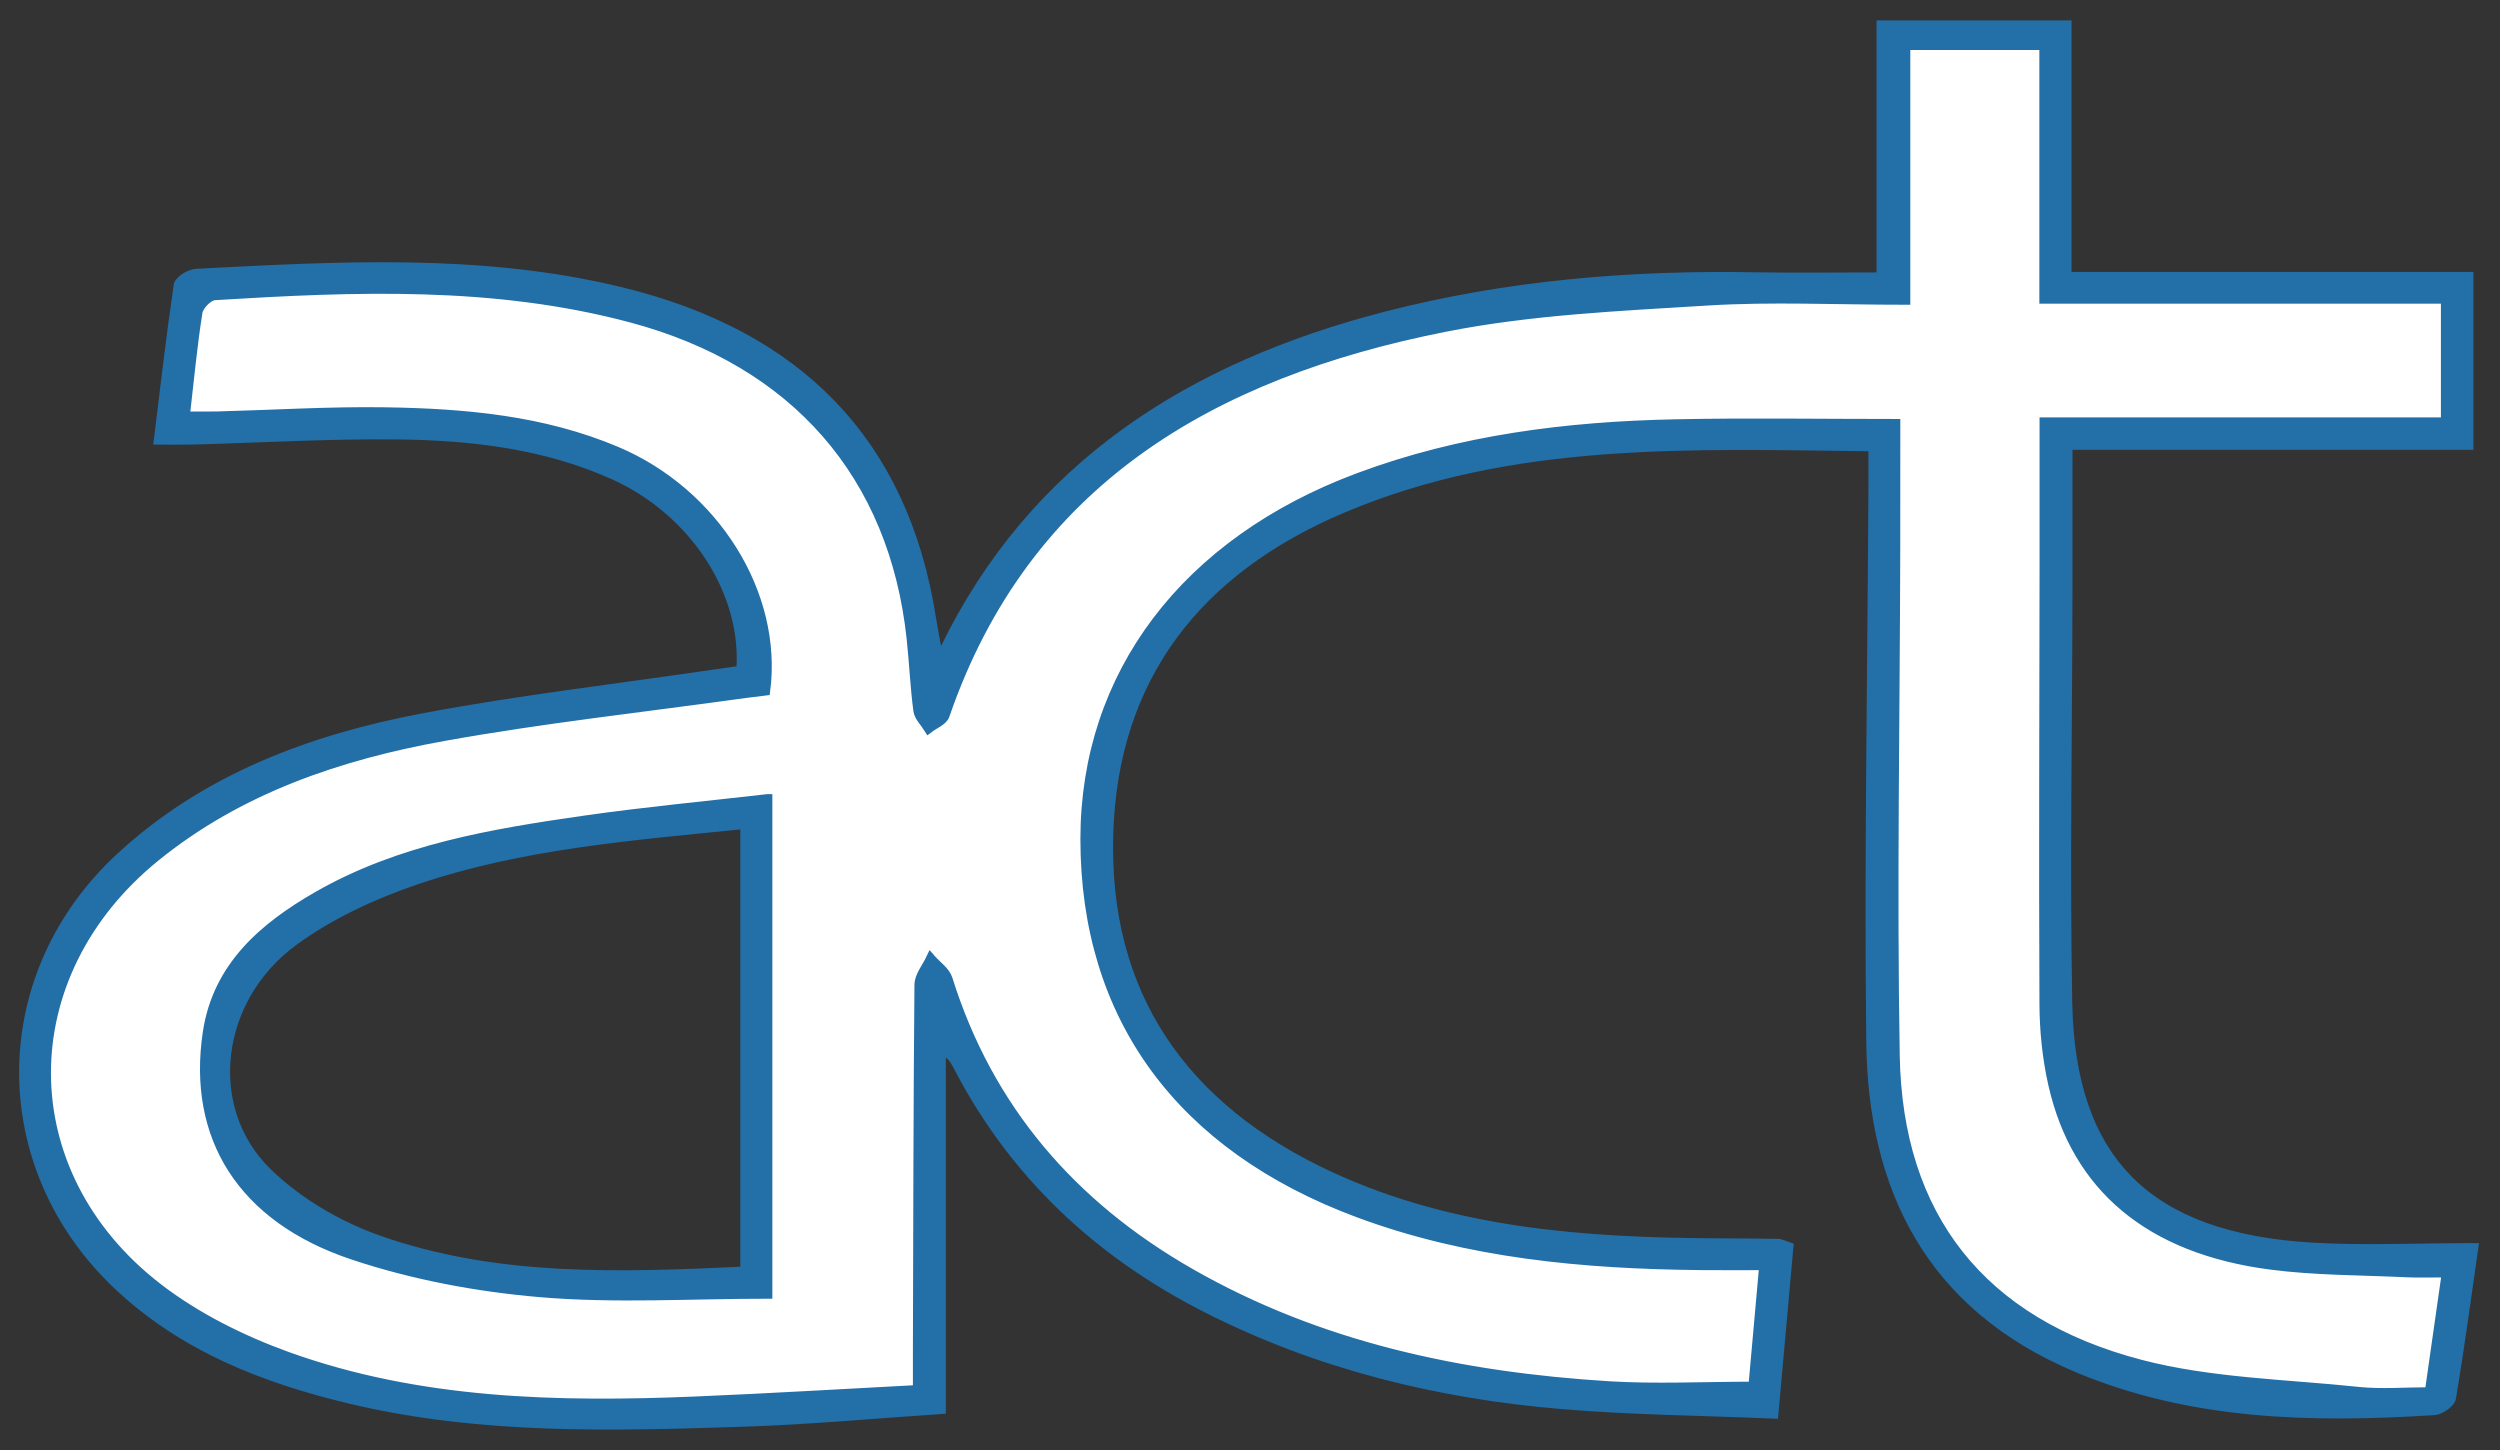
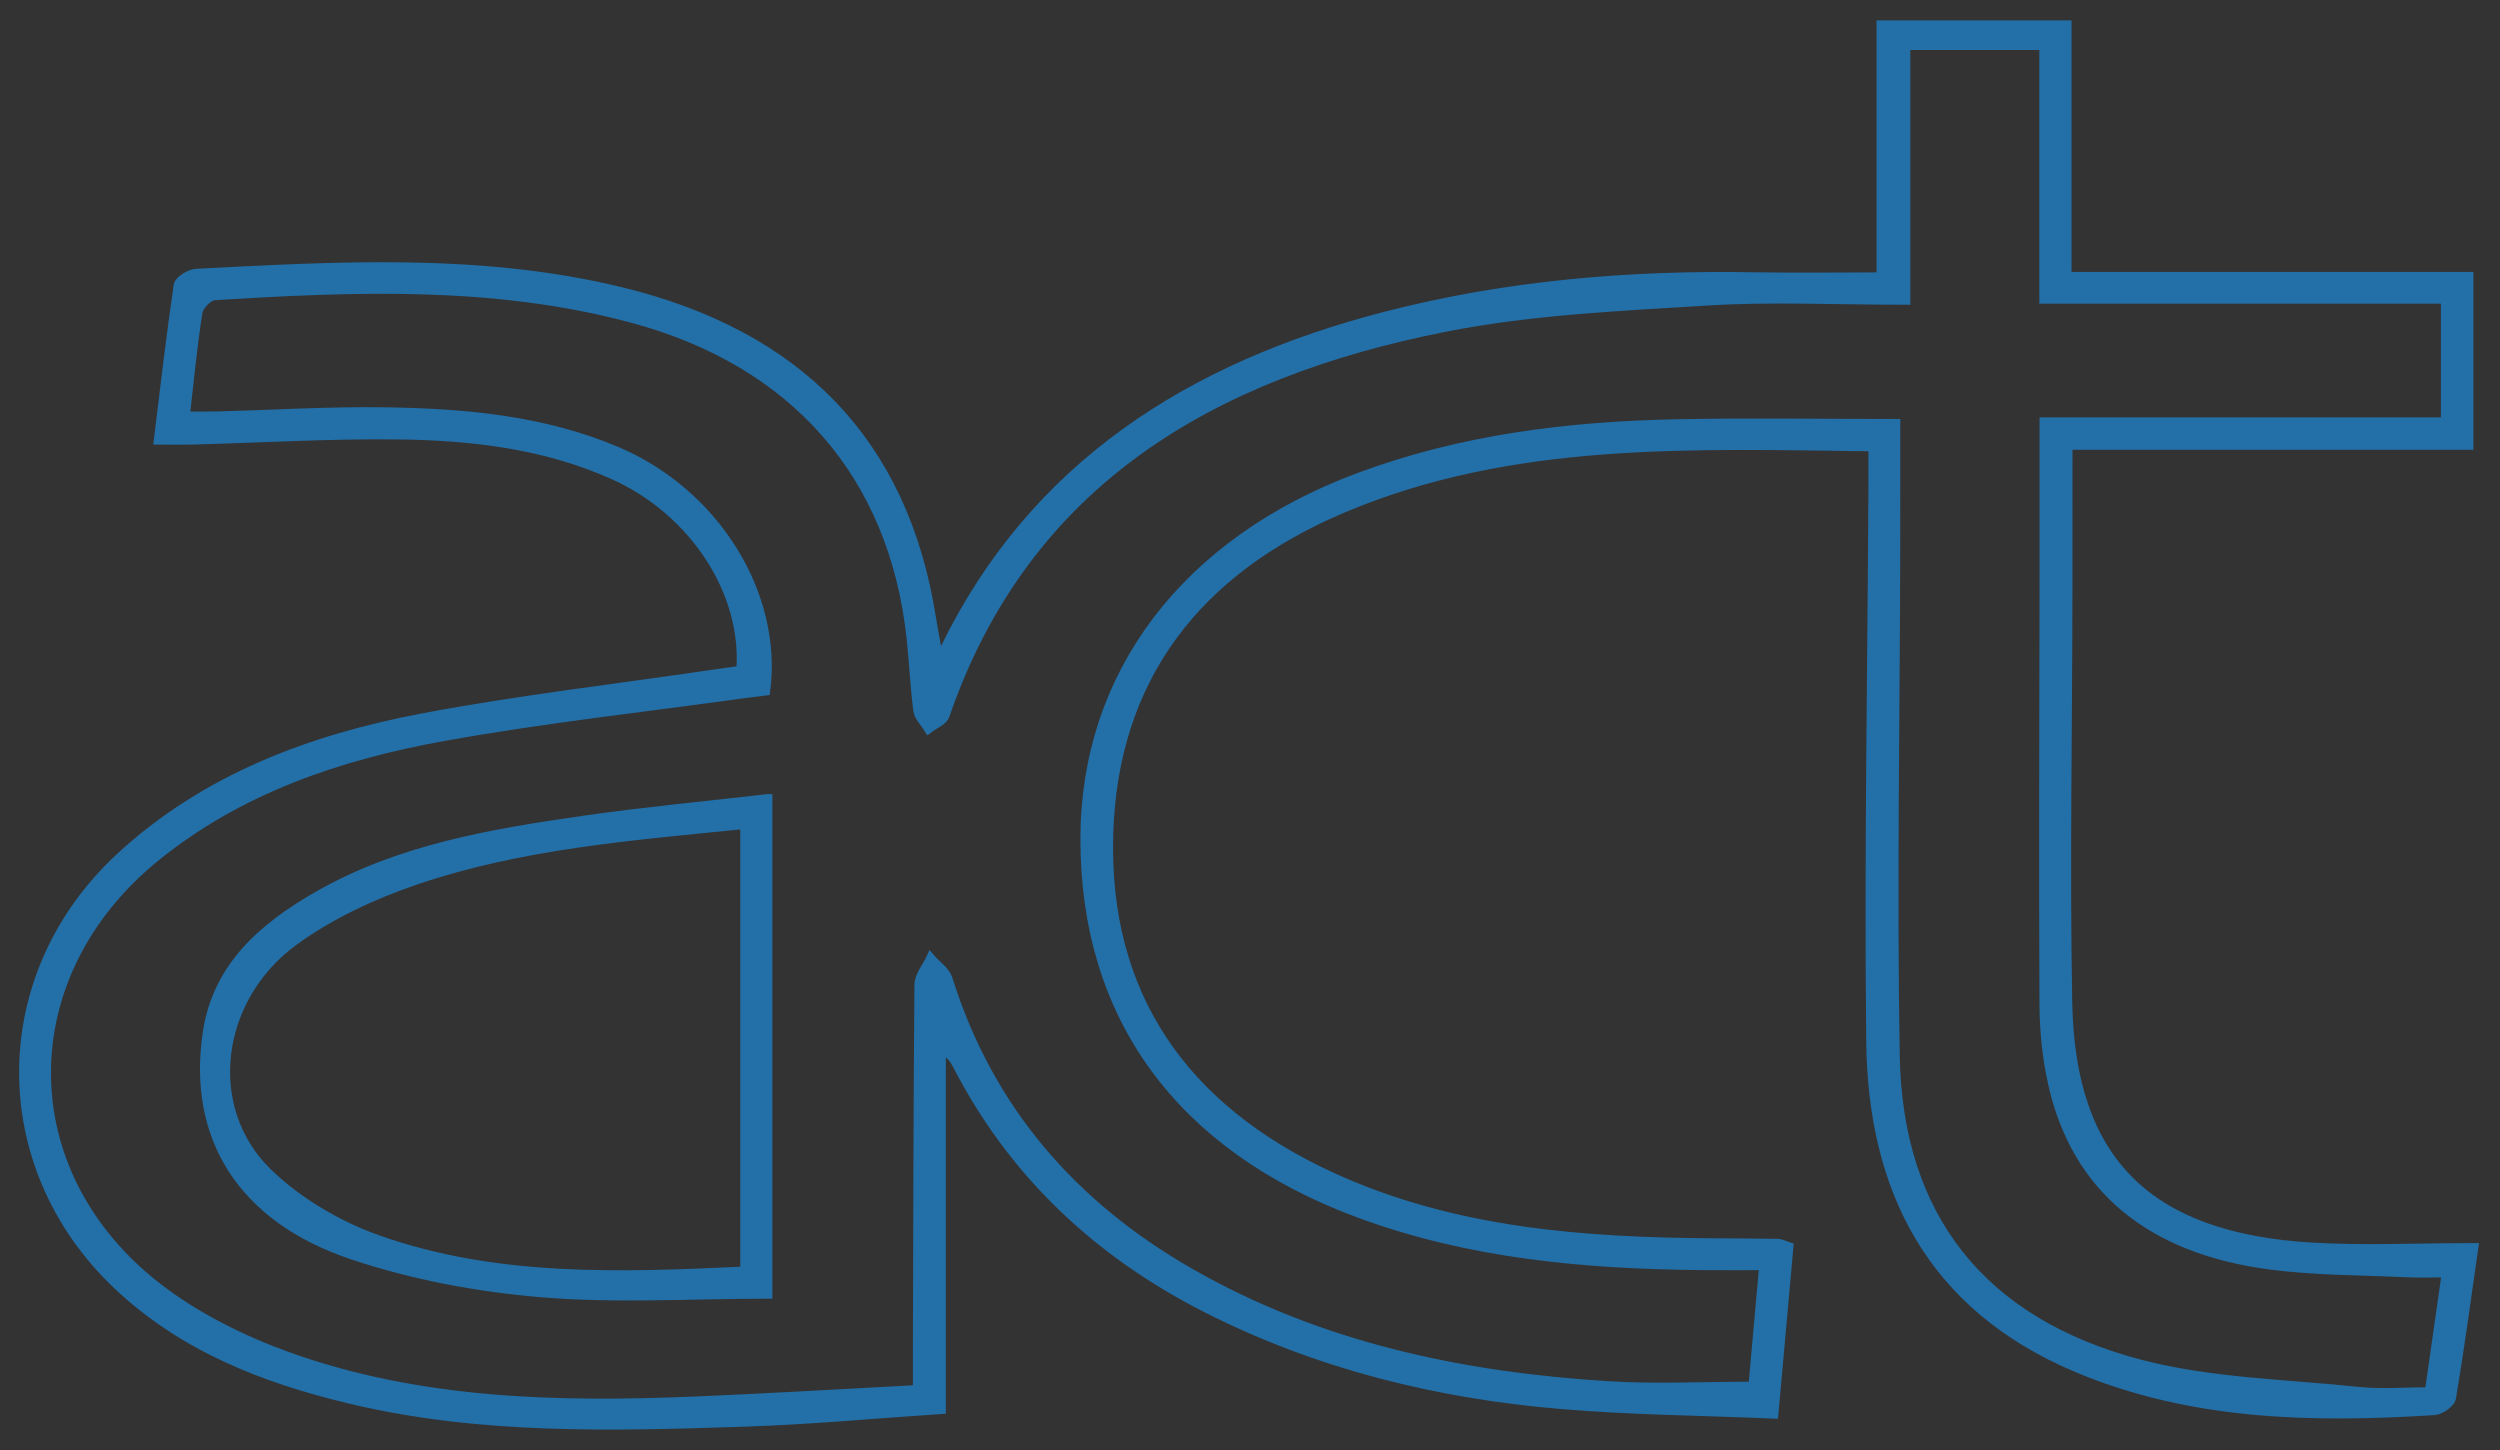
<svg xmlns="http://www.w3.org/2000/svg" height="29" viewBox="0 0 50 29" width="50">
  <rect x="0" y="0" width="50" height="29" fill="#333333" stroke="none" />
  <g fill="none" fill-rule="evenodd">
-     <path d="m15.009 25.571-.124.117h-2.352l-2.847-.234s-3.713-.938-3.961-1.055c-.247-.117-1.114-1.523-1.238-1.64s0-2.46 0-2.46 1.114-1.757 1.238-1.757 4.333-1.64 4.333-1.64l5.075-.586zm28.223-1.055-1.733-1.874-.495-3.632.124-9.021v-1.289l8.046-.117-.123-2.811h-7.923v-5.038h-3.095l-.124 5.038h-6.436s-5.199 1.054-5.199 1.171-3.343 1.64-3.343 1.64l-2.97 2.695-1.238 3.046s-.867-4.452-.867-4.217c0 .234-1.733-2.226-1.733-2.226l-3.218-1.758-4.209-.469h-4.952l-.247 2.929s5.199-.234 5.323-.117 3.218.703 3.218.703 1.486 1.054 1.609 1.054c.124 0 1.114 1.407 1.114 1.407l.372 1.991-5.694.82-3.095.703-2.228 1.054s-1.733 1.406-1.857 1.523c-.124.118-1.361 1.992-1.361 1.992l-.124 2.226.866 2.812 3.095 2.343 4.704 1.054h4.827l4.333-.117.124-7.849 1.609 2.811 2.847 2.461s3.218 1.288 3.342 1.406c.124.117 2.228.703 2.228.703l3.59.351 2.847.117.371-2.929s-4.084-.117-4.208-.117-3.218-.703-3.218-.703l-2.229-.82-2.351-1.874-.867-1.172-.743-2.226.248-3.163 1.362-2.695 2.475-2.109 3.837-1.405h5.447l2.352-.118v8.67 4.686l.99 2.812 2.352 2.226 4.333.82h3.342l.372-2.577-3.343-.235z" fill="#fff" />
    <path d="m38.114 6.003c-1.402 0-2.691-.064-3.971.016-1.754.109-3.53.186-5.244.526-4.671.923-8.389 3.088-10 7.762-.038.112-.214.178-.327.265-.073-.119-.196-.234-.213-.361-.063-.477-.083-.96-.134-1.439-.349-3.268-2.321-5.535-5.594-6.411-2.745-.735-5.544-.622-8.343-.449-.121.008-.31.202-.33.329-.107.671-.169 1.348-.254 2.081.241 0 .442.004.644-.001 1.119-.029 2.238-.1 3.356-.083 1.58.024 3.149.161 4.625.785 1.961.828 3.235 2.855 2.983 4.795-.13.016-.27.032-.41.051-2.01.28-4.031.5-6.025.859-2.094.377-4.089 1.052-5.763 2.408-2.916 2.362-2.928 6.318.037 8.613.761.589 1.679 1.048 2.596 1.379 2.634.948 5.395 1.009 8.163.894 1.467-.061 2.933-.15 4.44-.229 0-.305-.001-.523 0-.742.007-2.453.009-4.905.031-7.358.002-.175.151-.349.233-.524.117.136.295.253.344.409.81 2.589 2.47 4.522 4.851 5.883 2.576 1.474 5.419 2.074 8.368 2.256.94.058 1.888.009 2.883.009.072-.802.142-1.587.216-2.415-.481 0-.872.003-1.264-.001-2.334-.023-4.64-.232-6.842-1.05-3.573-1.328-5.47-3.929-5.47-7.479.001-3.29 2.013-5.941 5.472-7.231 2.042-.762 4.172-1.028 6.338-1.072 1.445-.03 2.892-.006 4.404-.006 0 .873.001 1.692-.001 2.511-.007 3.377-.069 6.754-.01 10.13.055 3.214 1.717 5.339 4.907 6.173 1.402.366 2.901.391 4.359.544.462.048.933.007 1.419.007.123-.859.227-1.588.34-2.381-.302 0-.547.01-.79-.002-.91-.044-1.828-.036-2.728-.154-2.414-.315-3.885-1.548-4.353-3.614-.119-.526-.174-1.075-.176-1.614-.014-2.874-.001-5.749.002-8.623.001-.978 0-1.956 0-3.009h8.027v-2.458h-8.031v-5.074h-2.765zm-.653 2.931c-3.642-.043-7.218-.197-10.596 1.228-2.931 1.237-4.599 3.393-4.692 6.517-.096 3.203 1.477 5.485 4.444 6.852 2.438 1.124 5.06 1.314 7.709 1.327.414.002.829.005 1.244.011.038.001.076.024.206.068-.095 1.062-.193 2.146-.3 3.343-1.447-.062-2.852-.073-4.248-.191-2.477-.208-4.859-.794-7.077-1.917-2.197-1.111-3.892-2.711-5.005-4.869-.06-.116-.13-.227-.321-.318v7.203c-1.352.09-2.625.21-3.901.252-2.653.088-5.307.167-7.919-.457-1.737-.414-3.352-1.05-4.655-2.284-2.524-2.391-2.497-6.199.06-8.558 1.698-1.567 3.798-2.355 6.039-2.781 1.929-.365 3.886-.589 5.831-.877.182-.026.363-.051.538-.076.119-1.569-.943-3.186-2.542-3.906-1.366-.614-2.828-.786-4.304-.804-1.366-.017-2.734.065-4.101.102-.205.005-.41.001-.702.001.129-1.048.247-2.074.397-3.095.014-.097.229-.23.357-.237 2.837-.145 5.679-.315 8.478.362 3.546.857 5.674 2.997 6.228 6.538.034.218.078.435.121.675.058-.027.131-.036.148-.071 1.783-3.659 4.912-5.64 8.819-6.649 2.422-.625 4.893-.831 7.392-.785.807.014 1.615.002 2.514.002v-5.04h3.716v5.031h8.037v3.373h-8.018c0 1.052.001 2.03-.001 3.007-.004 2.713-.054 5.427-.004 8.139.058 3.172 1.604 4.701 4.886 4.894 1.05.062 2.106.01 3.235.01-.153 1.07-.284 2.04-.446 3.005-.017.102-.218.243-.341.251-2.438.156-4.859.108-7.149-.856-2.934-1.237-4.088-3.588-4.121-6.519-.041-3.717.025-7.435.044-11.153.001-.236 0-.471 0-.748z" fill="#236fa8" />
    <path d="m38.114 6.003c-1.402 0-2.691-.064-3.971.016-1.754.109-3.53.186-5.244.526-4.671.923-8.389 3.088-10 7.762-.038.112-.214.178-.327.265-.073-.119-.196-.234-.213-.361-.063-.477-.083-.96-.134-1.439-.349-3.268-2.321-5.535-5.594-6.411-2.745-.735-5.544-.622-8.343-.449-.121.008-.31.202-.33.329-.107.671-.169 1.348-.254 2.081.241 0 .442.004.644-.001 1.119-.029 2.238-.1 3.356-.083 1.58.024 3.149.161 4.625.785 1.961.828 3.235 2.855 2.983 4.795-.13.016-.27.032-.41.051-2.01.28-4.031.5-6.025.859-2.094.377-4.089 1.052-5.763 2.408-2.916 2.362-2.928 6.318.037 8.613.761.589 1.679 1.048 2.596 1.379 2.634.948 5.395 1.009 8.163.894 1.467-.061 2.933-.15 4.44-.229 0-.305-.001-.523 0-.742.007-2.453.009-4.905.031-7.358.002-.175.151-.349.233-.524.117.136.295.253.344.409.81 2.589 2.47 4.522 4.851 5.883 2.576 1.474 5.419 2.074 8.368 2.256.94.058 1.888.009 2.883.009.072-.802.142-1.587.216-2.415-.481 0-.872.003-1.264-.001-2.334-.023-4.64-.232-6.842-1.05-3.573-1.328-5.47-3.929-5.47-7.479.001-3.29 2.013-5.941 5.472-7.231 2.042-.762 4.172-1.028 6.338-1.072 1.445-.03 2.892-.006 4.404-.006 0 .873.001 1.692-.001 2.511-.007 3.377-.069 6.754-.01 10.13.055 3.214 1.717 5.339 4.907 6.173 1.402.366 2.901.391 4.359.544.462.048.933.007 1.419.007.123-.859.227-1.588.34-2.381-.302 0-.547.01-.79-.002-.91-.044-1.828-.036-2.728-.154-2.414-.315-3.885-1.548-4.353-3.614-.119-.526-.174-1.075-.176-1.614-.014-2.874-.001-5.749.002-8.623.001-.978 0-1.956 0-3.009h8.027v-2.458h-8.031v-5.074h-2.765zm-.653 2.931c-3.642-.043-7.218-.197-10.596 1.228-2.931 1.237-4.599 3.393-4.692 6.517-.096 3.203 1.477 5.485 4.444 6.852 2.438 1.124 5.06 1.314 7.709 1.327.414.002.829.005 1.244.011.038.001.076.024.206.068-.095 1.062-.193 2.146-.3 3.343-1.447-.062-2.852-.073-4.248-.191-2.477-.208-4.859-.794-7.077-1.917-2.197-1.111-3.892-2.711-5.005-4.869-.06-.116-.13-.227-.321-.318v7.203c-1.352.09-2.625.21-3.901.252-2.653.088-5.307.167-7.919-.457-1.737-.414-3.352-1.05-4.655-2.284-2.524-2.391-2.497-6.199.06-8.558 1.698-1.567 3.798-2.355 6.039-2.781 1.929-.365 3.886-.589 5.831-.877.182-.026.363-.051.538-.076.119-1.569-.943-3.186-2.542-3.906-1.366-.614-2.828-.786-4.304-.804-1.366-.017-2.734.065-4.101.102-.205.005-.41.001-.702.001.129-1.048.247-2.074.397-3.095.014-.097.229-.23.357-.237 2.837-.145 5.679-.315 8.478.362 3.546.857 5.674 2.997 6.228 6.538.034.218.078.435.121.675.058-.027.131-.036.148-.071 1.783-3.659 4.912-5.64 8.819-6.649 2.422-.625 4.893-.831 7.392-.785.807.014 1.615.002 2.514.002v-5.04h3.716v5.031h8.037v3.373h-8.018c0 1.052.001 2.03-.001 3.007-.004 2.713-.054 5.427-.004 8.139.058 3.172 1.604 4.701 4.886 4.894 1.05.062 2.106.01 3.235.01-.153 1.07-.284 2.04-.446 3.005-.017.102-.218.243-.341.251-2.438.156-4.859.108-7.149-.856-2.934-1.237-4.088-3.588-4.121-6.519-.041-3.717.025-7.435.044-11.153.001-.236 0-.471 0-.748z" stroke="#236fa8" stroke-width=".184" />
    <path d="m14.898 16.487c-2.255.229-4.468.397-6.57 1.111-.866.294-1.735.697-2.461 1.23-1.566 1.151-1.824 3.337-.528 4.612.602.591 1.415 1.071 2.224 1.357 2.362.834 4.836.742 7.335.626zm.457-.513v9.908c-1.537 0-3.05.097-4.542-.03-1.266-.107-2.551-.348-3.75-.748-2.232-.743-3.225-2.369-2.916-4.448.196-1.321 1.119-2.115 2.215-2.742 1.638-.937 3.482-1.245 5.328-1.51 1.199-.172 2.407-.285 3.665-.43z" fill="#236fa8" />
    <path d="m14.898 16.487c-2.255.229-4.468.397-6.57 1.111-.866.294-1.735.697-2.461 1.23-1.566 1.151-1.824 3.337-.528 4.612.602.591 1.415 1.071 2.224 1.357 2.362.834 4.836.742 7.335.626zm.457-.513v9.908c-1.537 0-3.05.097-4.542-.03-1.266-.107-2.551-.348-3.75-.748-2.232-.743-3.225-2.369-2.916-4.448.196-1.321 1.119-2.115 2.215-2.742 1.638-.937 3.482-1.245 5.328-1.51 1.199-.172 2.407-.285 3.665-.43z" stroke="#236fa8" stroke-width=".184" />
  </g>
</svg>